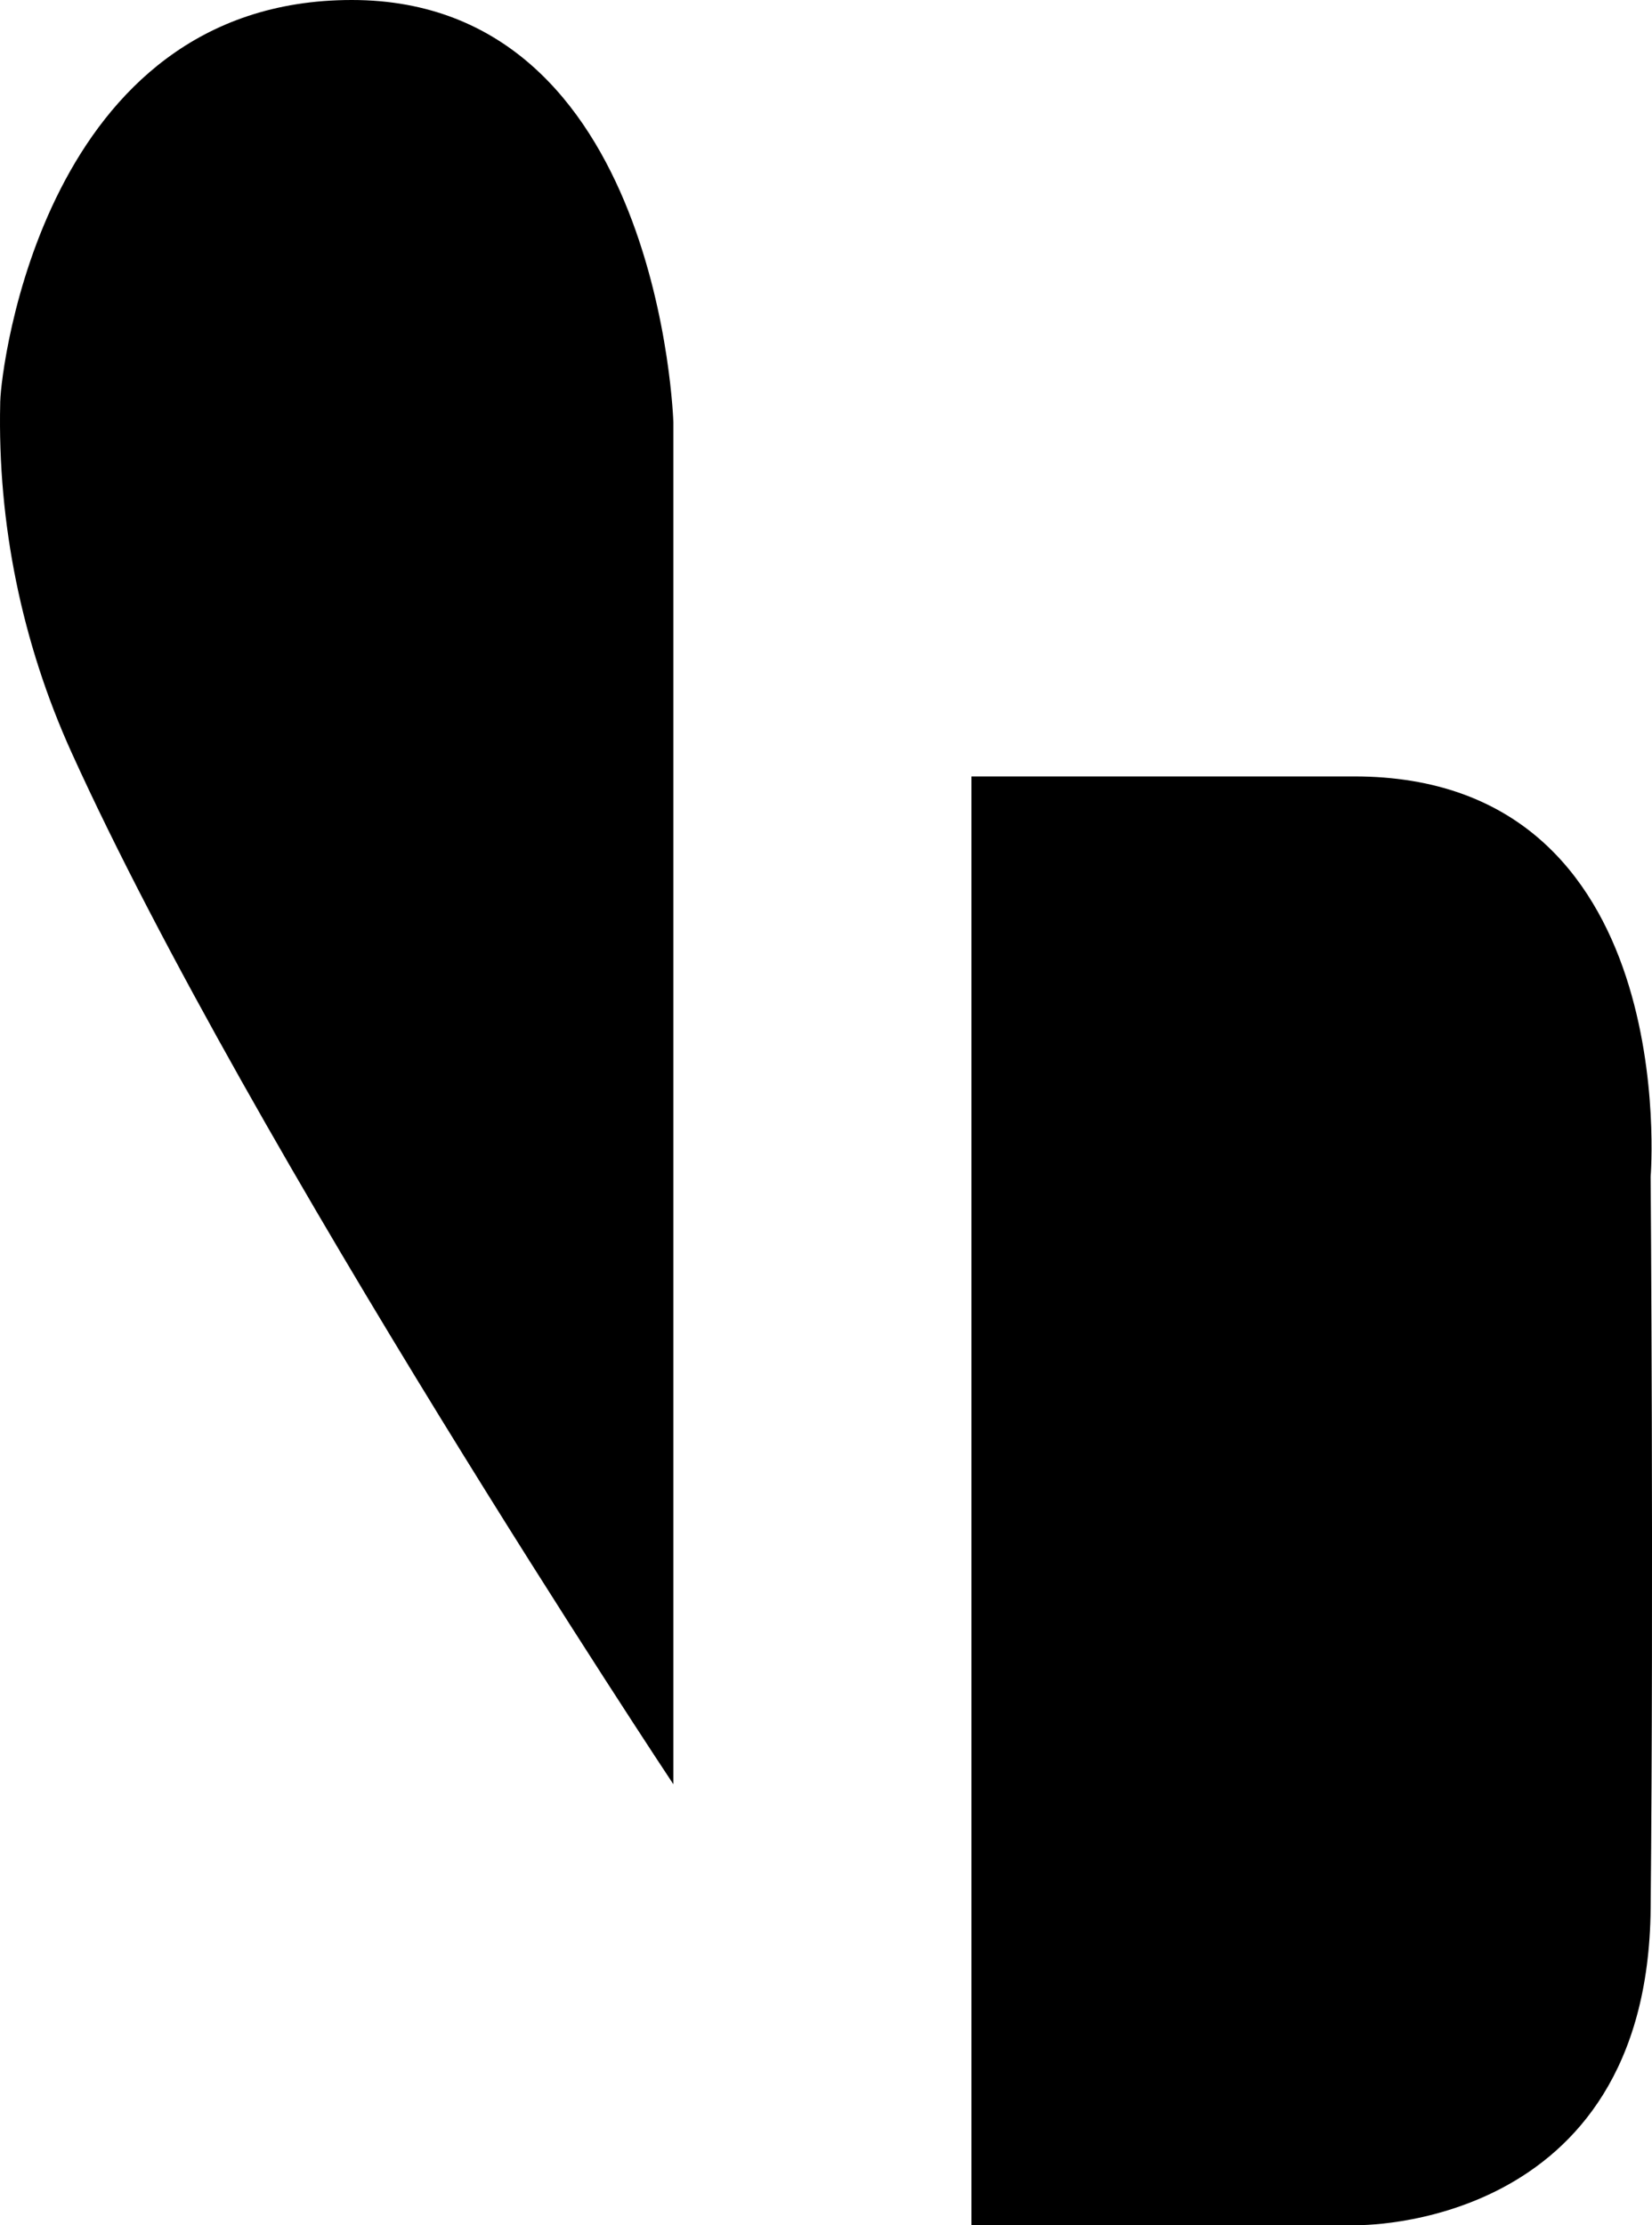
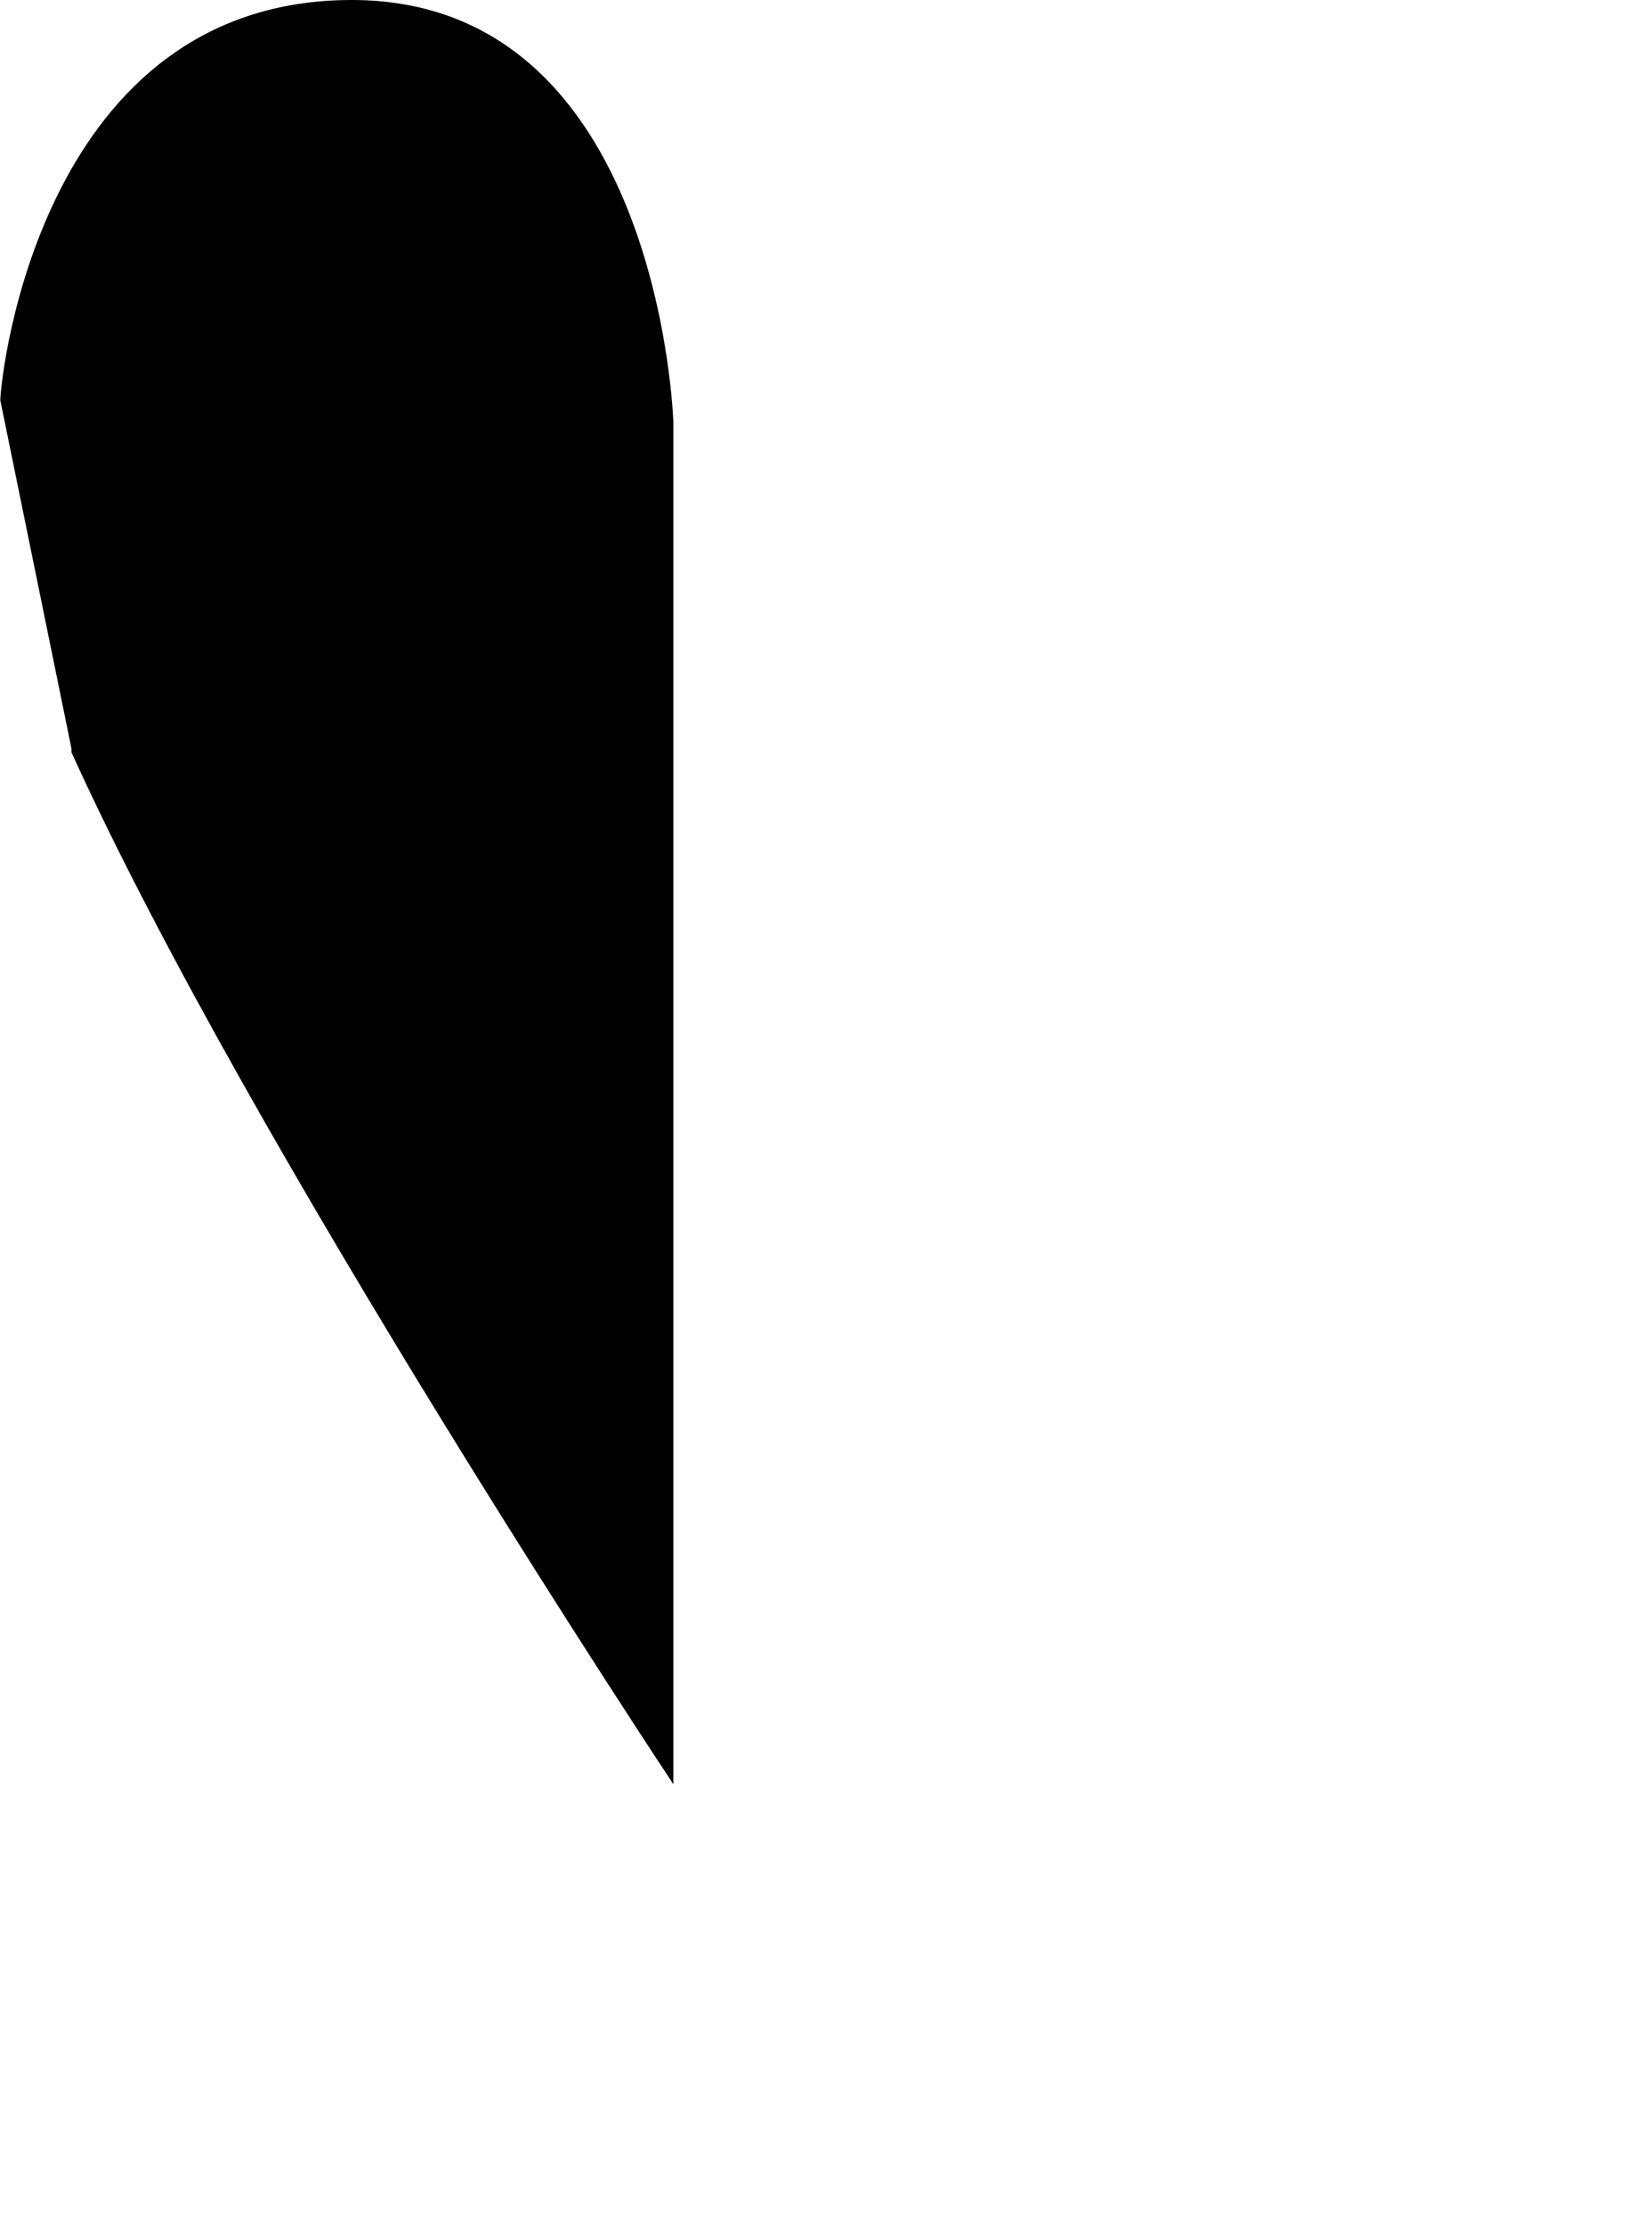
<svg xmlns="http://www.w3.org/2000/svg" id="Calque_2" data-name="Calque 2" viewBox="0 0 328.8 442.73">
  <g id="Calque_1-2" data-name="Calque 1">
    <g>
-       <path d="M.06,79.63C.21,73.73,8.57,0,70.02,0s64,84,64,84V355S49.88,228.32,14.23,149.7C4.36,127.91-.5,104.18,.04,80.26c0-.21,0-.42,.02-.63Z" />
-       <path d="M193.35,154.48V442.73h76.54s58.02,1.23,58.64-62.96,0-145.67,0-145.67c0,0,6.56-79.62-59.01-79.62-50,0-76.17,0-76.17,0Z" />
+       <path d="M.06,79.63C.21,73.73,8.57,0,70.02,0s64,84,64,84V355S49.88,228.32,14.23,149.7c0-.21,0-.42,.02-.63Z" />
    </g>
  </g>
</svg>